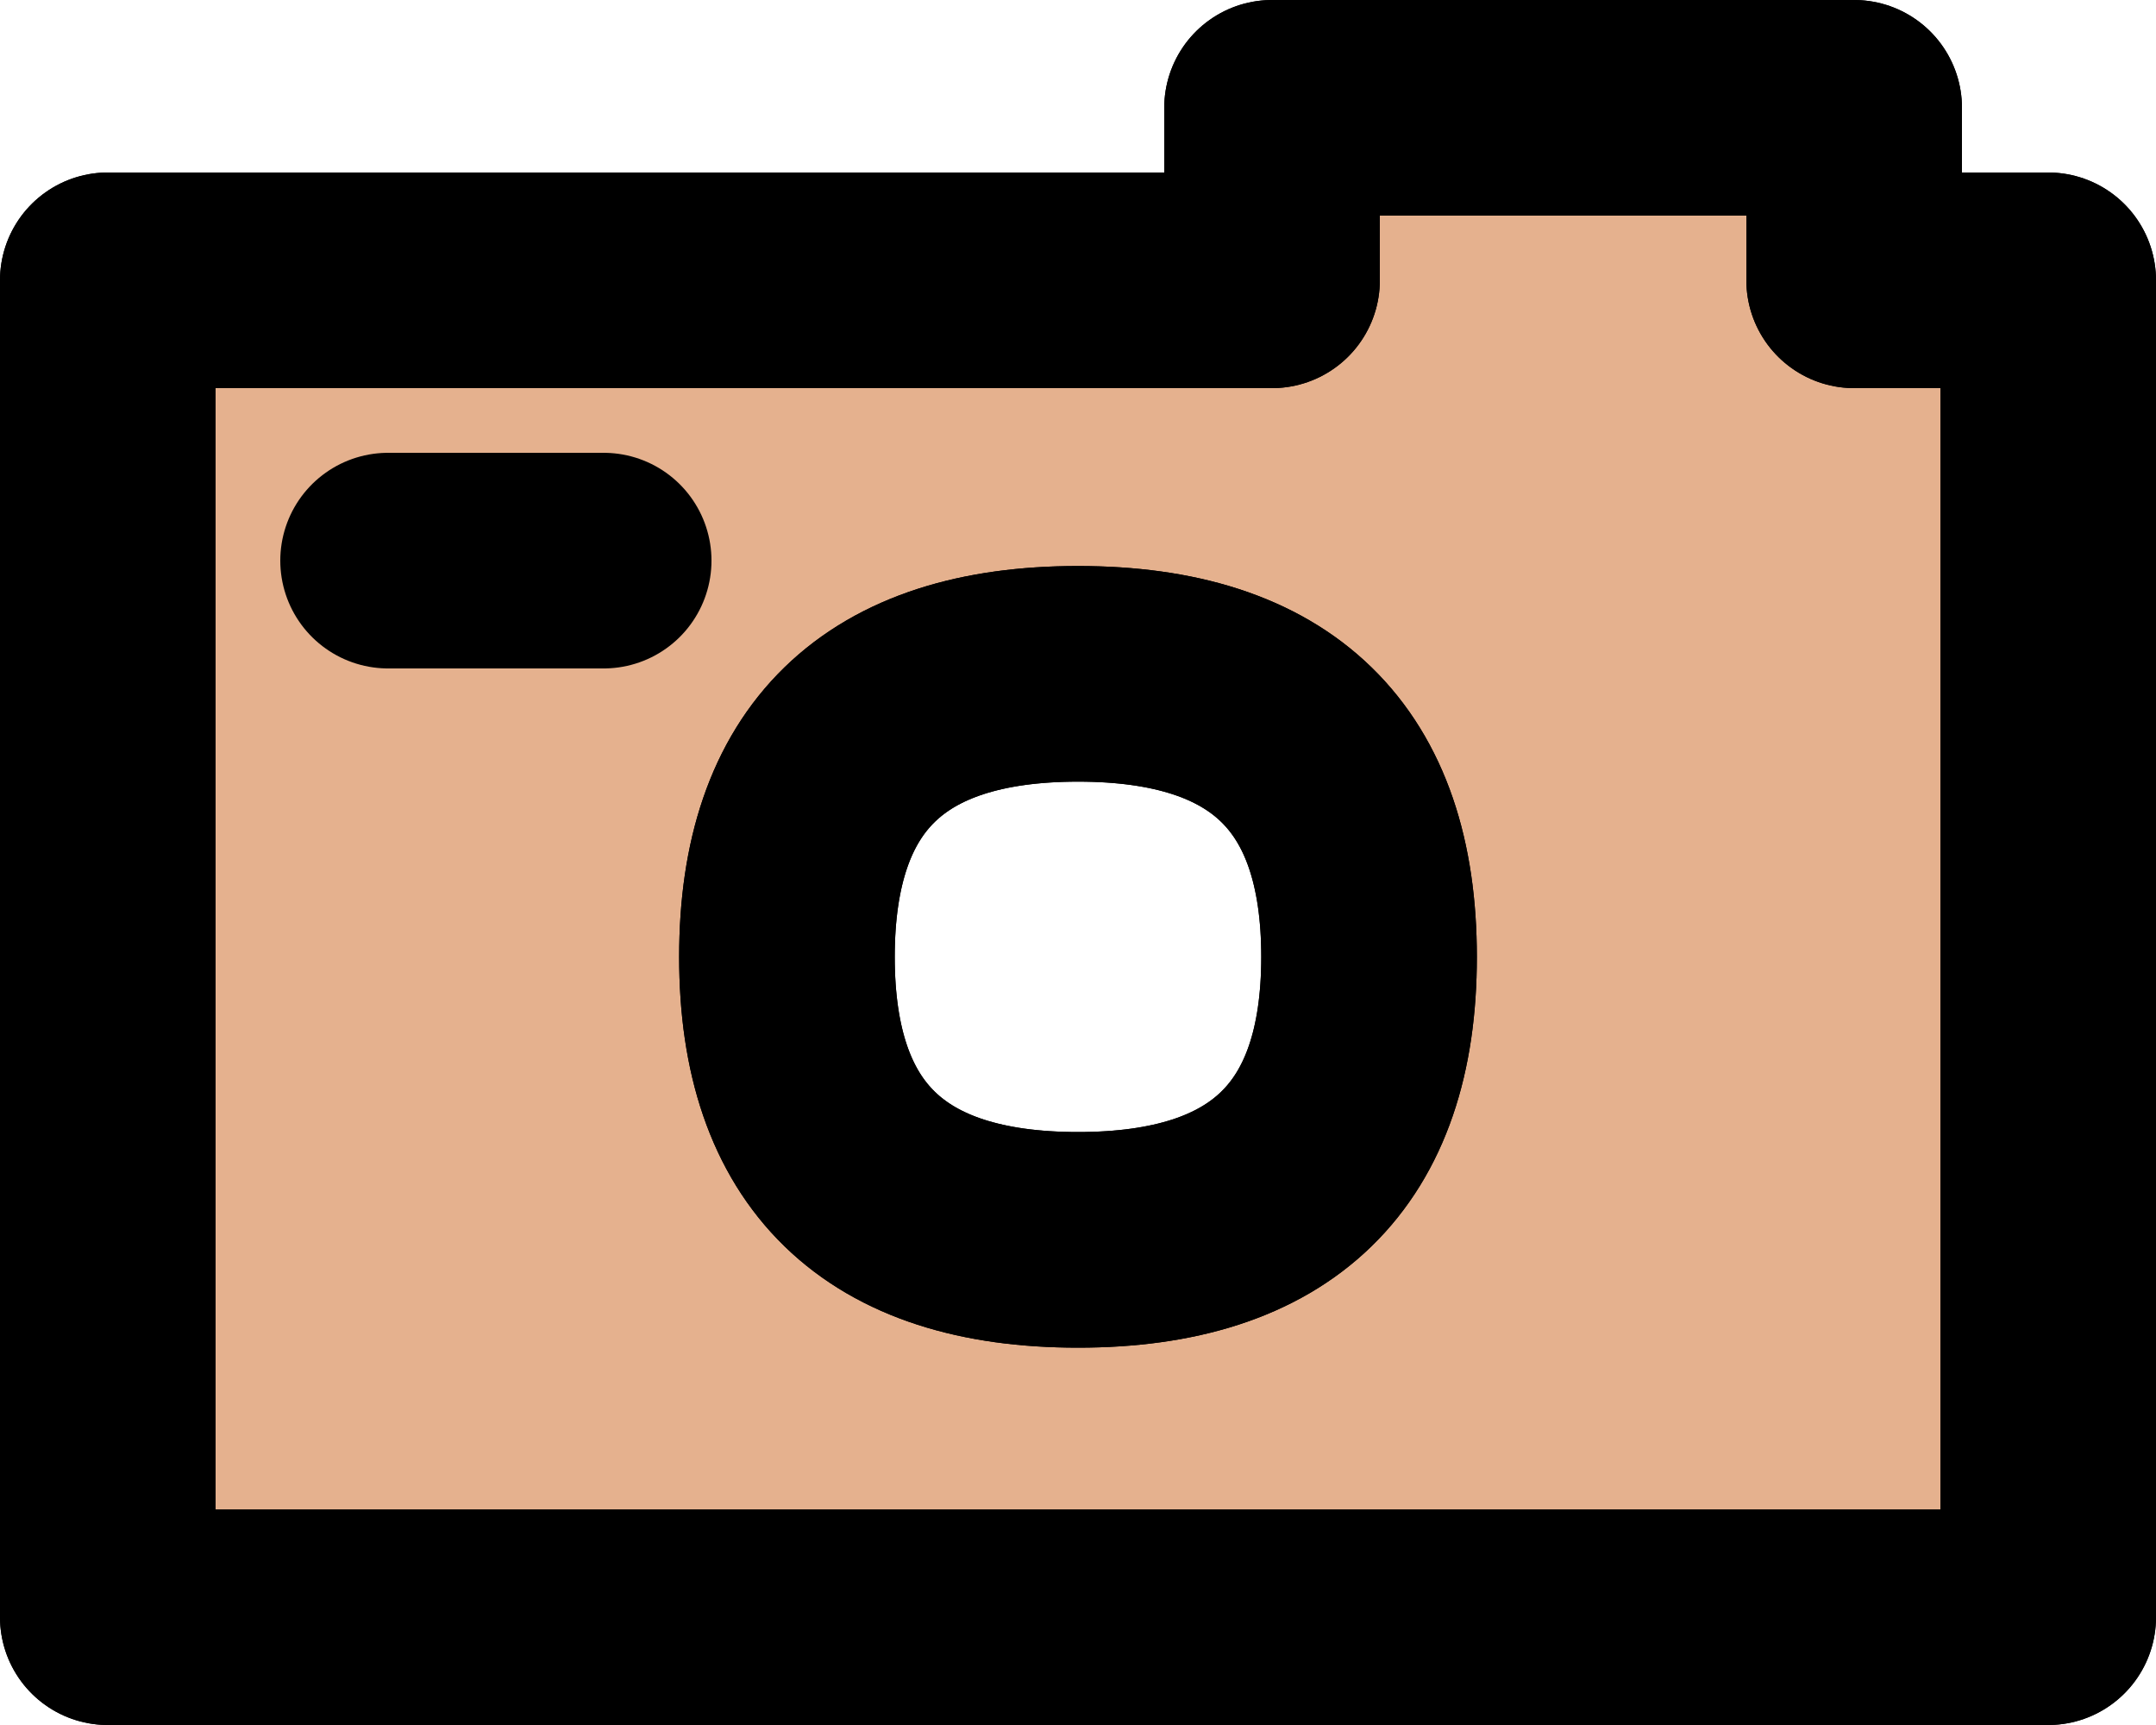
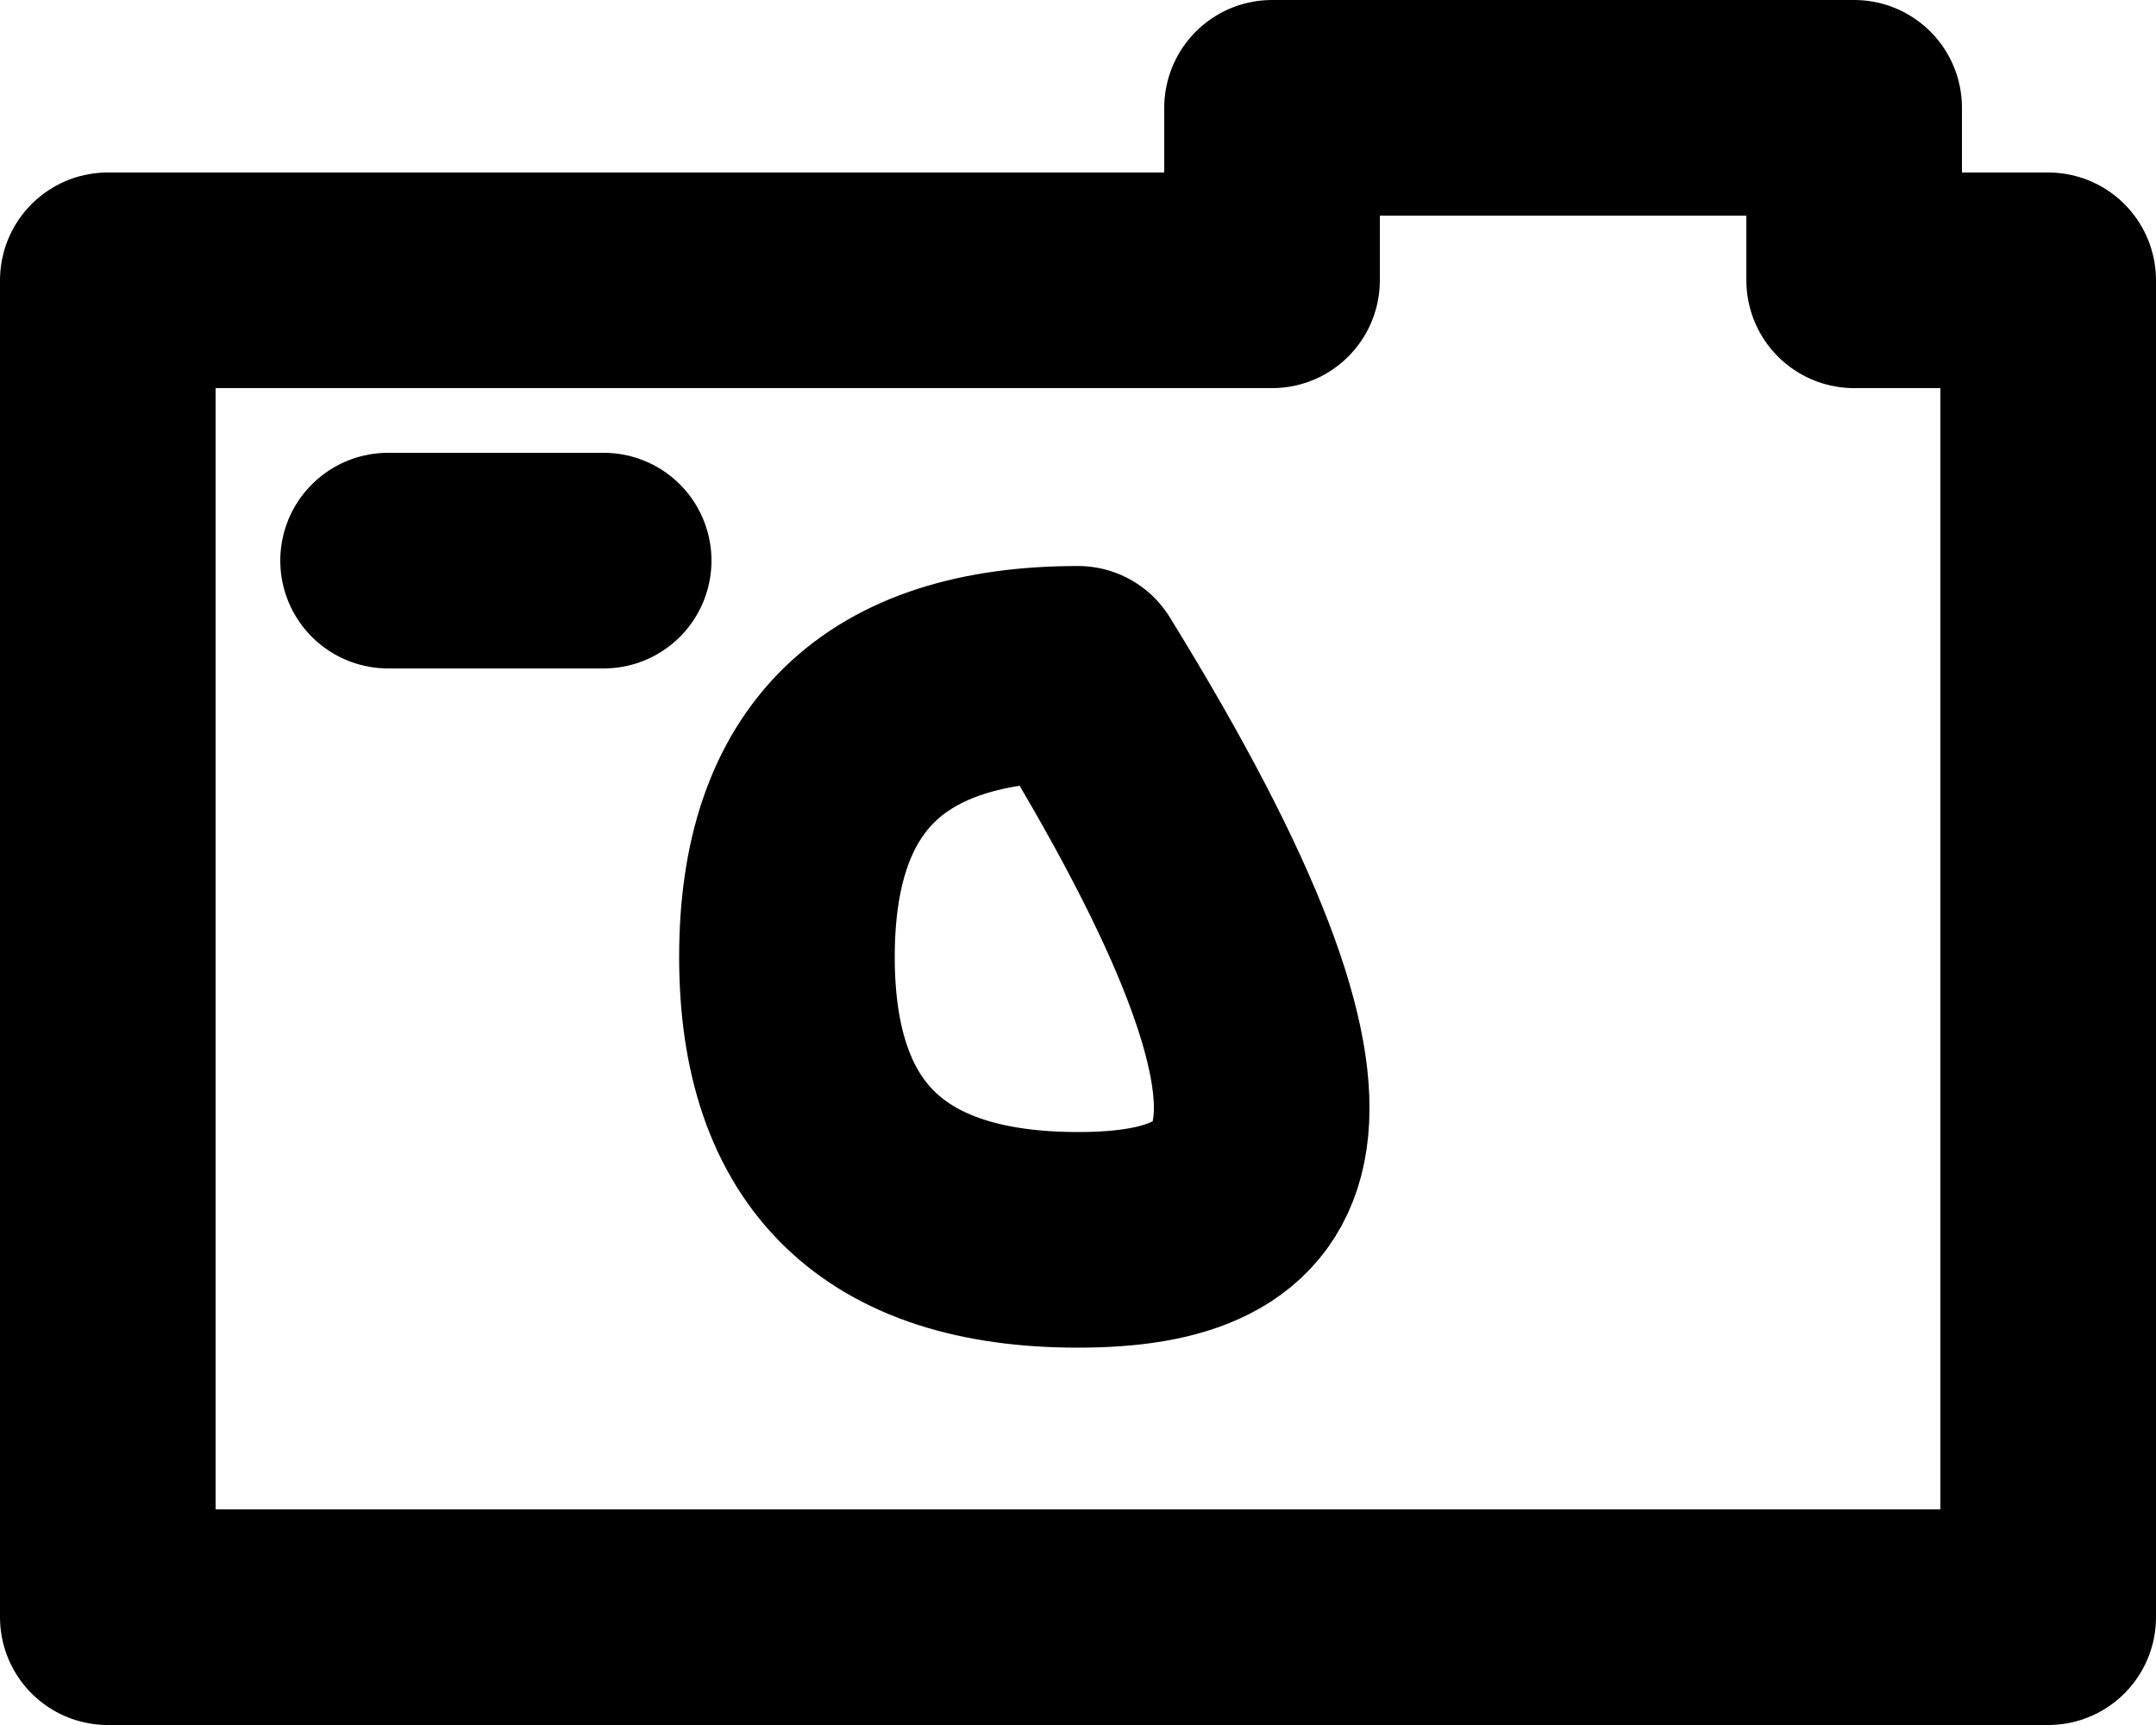
<svg xmlns="http://www.w3.org/2000/svg" version="1.1" x="0px" y="0px" viewBox="0 0 100 80" xml:space="preserve" fill="none" stroke="#000000" stroke-width="10" stroke-linecap="round" stroke-linejoin="round" stroke-miterlimit="10">
-   <path fill="rgba(205,100,30,0.5)" d="M50,31.25c-9,0-13.5,4.37-13.5,13.13C36.5,53.12,41,57.5,50,57.5s13.5-4.38,13.5-13.12C63.5,35.62,59,31.25,50,31.25z M5,13h54V5h27v8h9v62H5V13z" />
  <polygon points="95,75 5,75 5,13 59,13 59,5 86,5 86,13 95,13" />
-   <path d="M50,31.25c9,0,13.5,4.37,13.5,13.13C63.5,53.12,59,57.5,50,57.5s-13.5-4.38-13.5-13.12C36.5,35.62,41,31.25,50,31.25z" />
+   <path d="M50,31.25C63.5,53.12,59,57.5,50,57.5s-13.5-4.38-13.5-13.12C36.5,35.62,41,31.25,50,31.25z" />
  <line x1="18" y1="26" x2="28" y2="26" />
</svg>